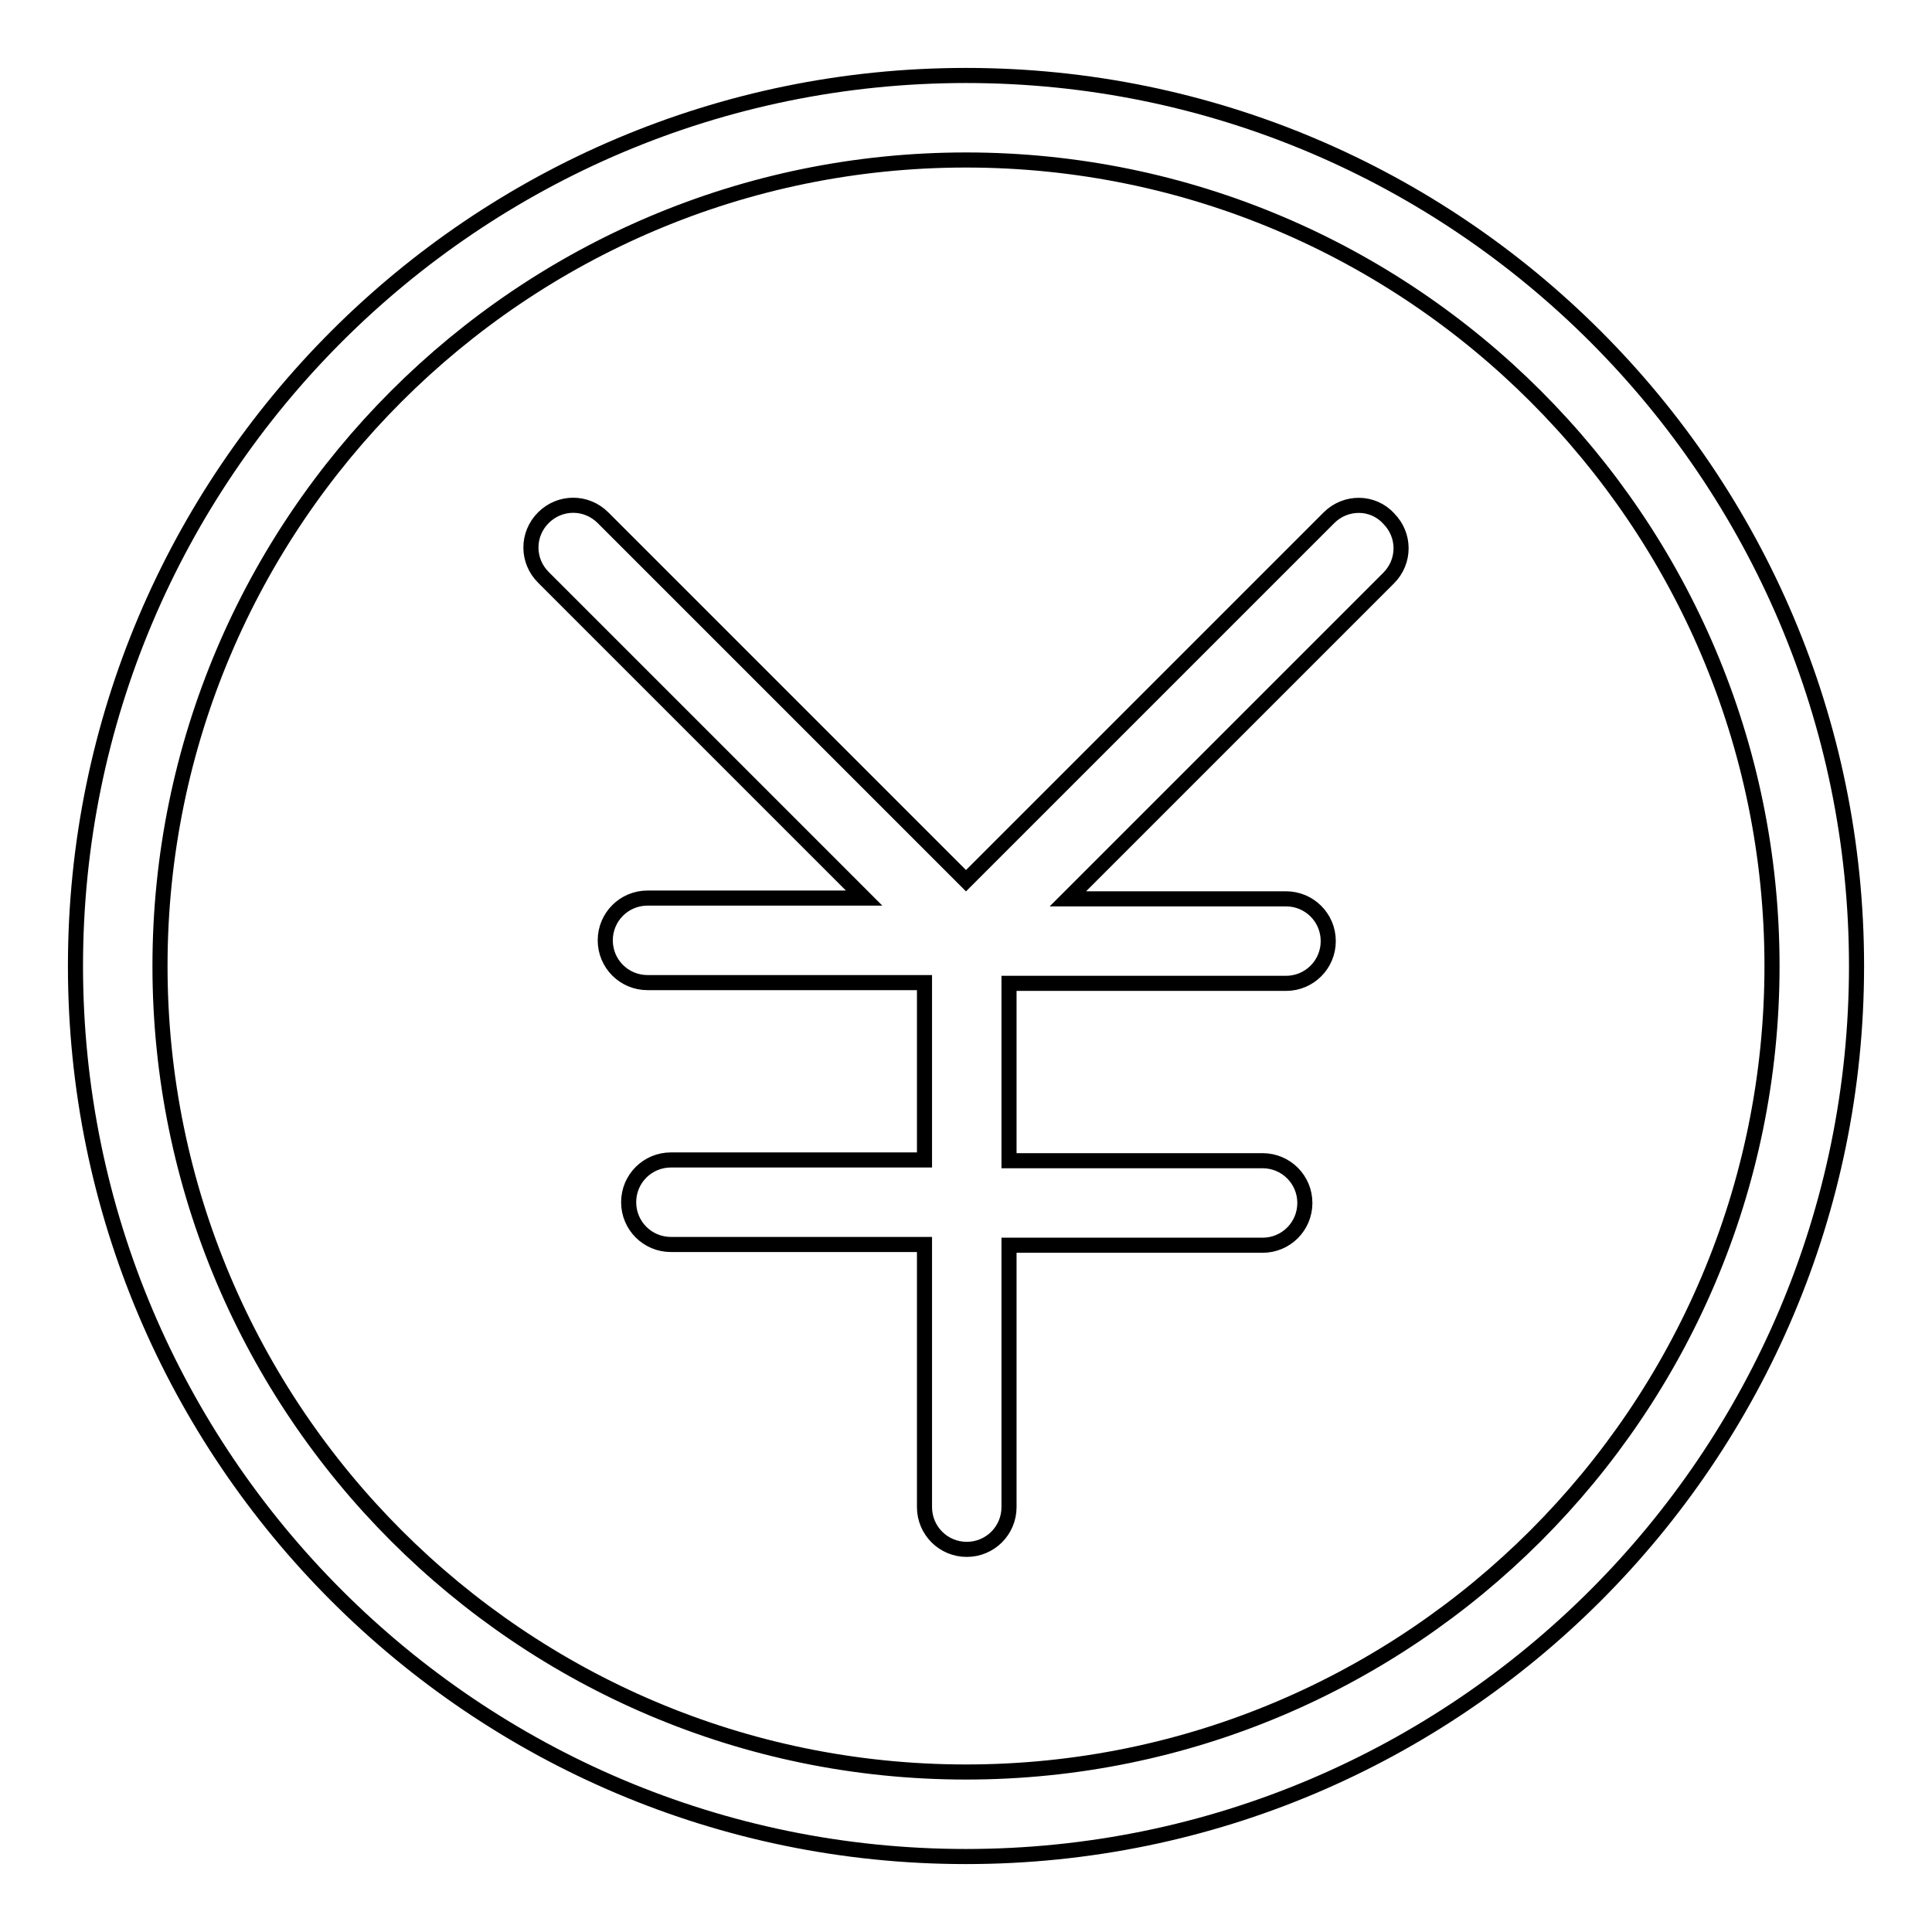
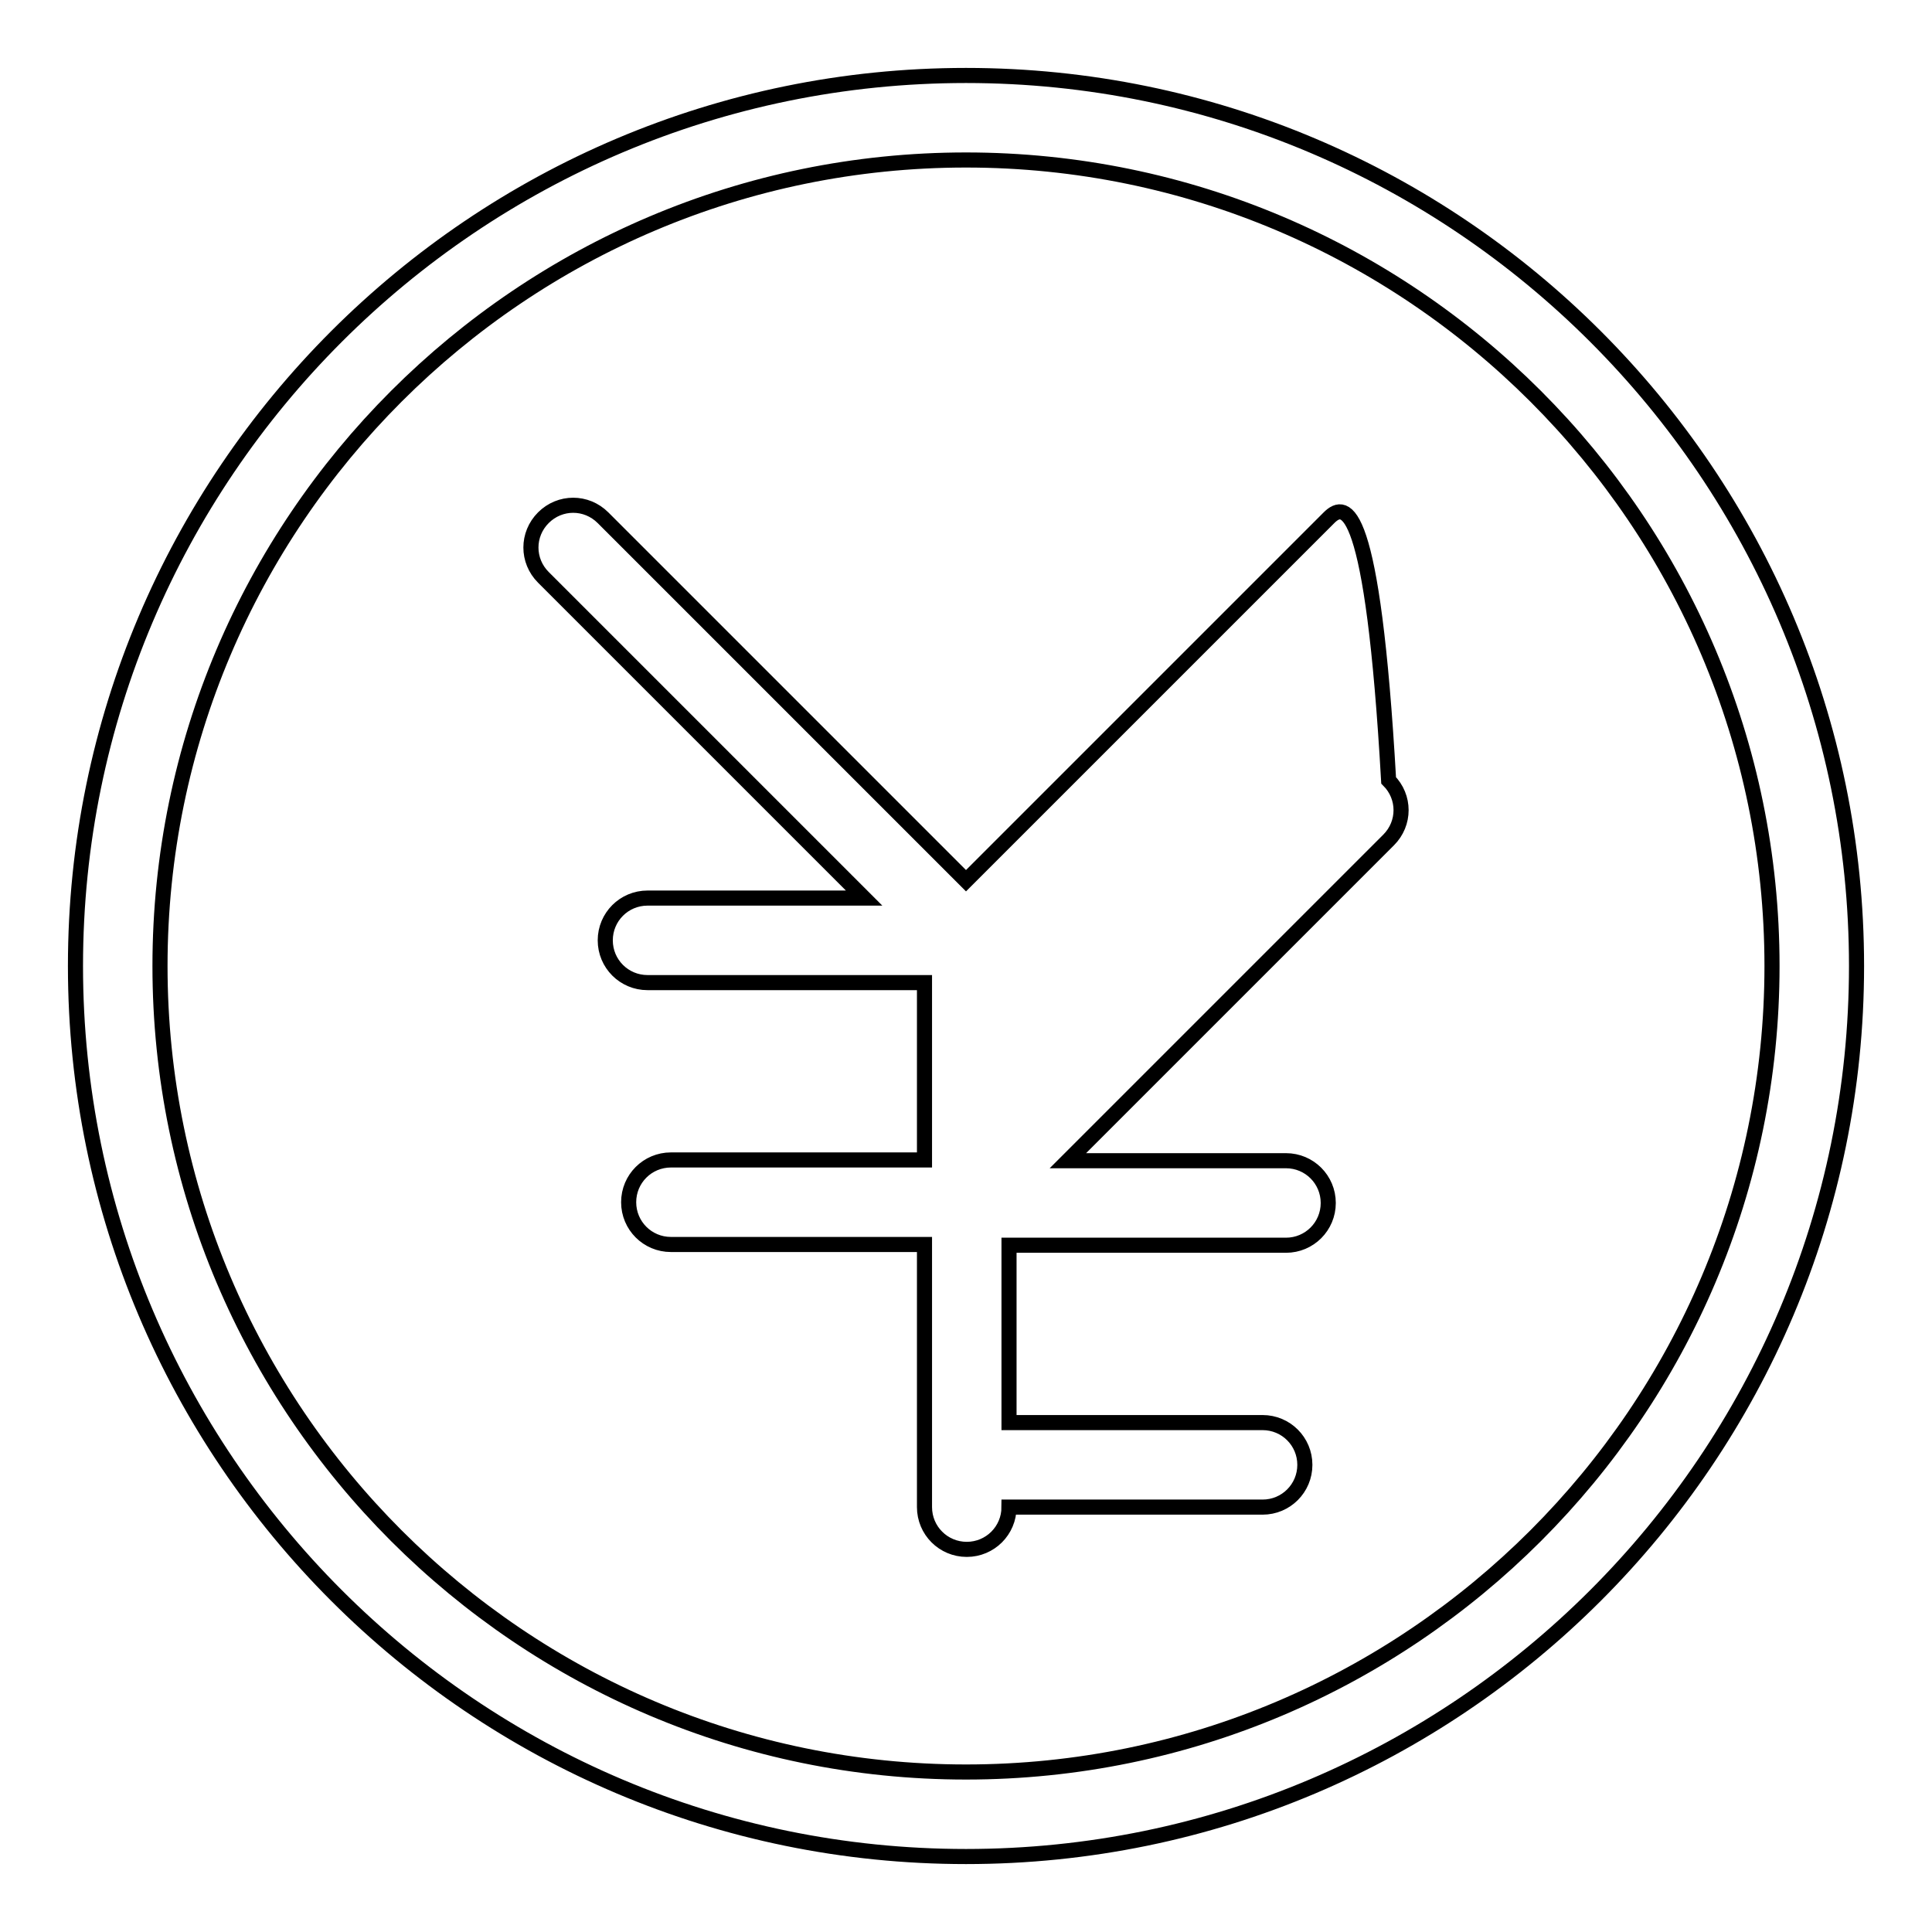
<svg xmlns="http://www.w3.org/2000/svg" version="1.1" x="0px" y="0px" viewBox="0 0 256 256" enable-background="new 0 0 256 256" xml:space="preserve">
  <g>
-     <path stroke-width="2" fill-opacity="0" stroke="#000000" d="M176.1,68.6L128,116.7L79.9,68.6c-2.2-2.2-5.7-2.2-7.9,0s-2.2,5.7,0,7.9l42.5,42.5H85.8 c-3.1,0-5.6,2.5-5.6,5.6s2.5,5.6,5.6,5.6h36.7v23.5H88.9c-3.1,0-5.6,2.5-5.6,5.6s2.5,5.6,5.6,5.6h33.6v34.8c0,3.1,2.5,5.6,5.6,5.6 s5.6-2.5,5.6-5.6V165h33.6c3.1,0,5.6-2.5,5.6-5.6s-2.5-5.6-5.6-5.6h-33.6v-23.5h36.7c3.1,0,5.6-2.5,5.6-5.6s-2.5-5.6-5.6-5.6h-28.9 l42.5-42.5c2.2-2.2,2.2-5.7,0-7.9C181.9,66.4,178.3,66.4,176.1,68.6z M128,10C62.9,10,10,62.9,10,128s52.9,118,118,118 s118-52.9,118-118S193.1,10,128,10z M128,234.8c-58.9,0-106.8-47.9-106.8-106.8C21.2,69.1,69.1,21.2,128,21.2 c58.9,0,106.8,47.9,106.8,106.8C234.8,186.9,186.9,234.8,128,234.8z" />
+     <path stroke-width="2" fill-opacity="0" stroke="#000000" d="M176.1,68.6L128,116.7L79.9,68.6c-2.2-2.2-5.7-2.2-7.9,0s-2.2,5.7,0,7.9l42.5,42.5H85.8 c-3.1,0-5.6,2.5-5.6,5.6s2.5,5.6,5.6,5.6h36.7v23.5H88.9c-3.1,0-5.6,2.5-5.6,5.6s2.5,5.6,5.6,5.6h33.6v34.8c0,3.1,2.5,5.6,5.6,5.6 s5.6-2.5,5.6-5.6h33.6c3.1,0,5.6-2.5,5.6-5.6s-2.5-5.6-5.6-5.6h-33.6v-23.5h36.7c3.1,0,5.6-2.5,5.6-5.6s-2.5-5.6-5.6-5.6h-28.9 l42.5-42.5c2.2-2.2,2.2-5.7,0-7.9C181.9,66.4,178.3,66.4,176.1,68.6z M128,10C62.9,10,10,62.9,10,128s52.9,118,118,118 s118-52.9,118-118S193.1,10,128,10z M128,234.8c-58.9,0-106.8-47.9-106.8-106.8C21.2,69.1,69.1,21.2,128,21.2 c58.9,0,106.8,47.9,106.8,106.8C234.8,186.9,186.9,234.8,128,234.8z" />
  </g>
</svg>